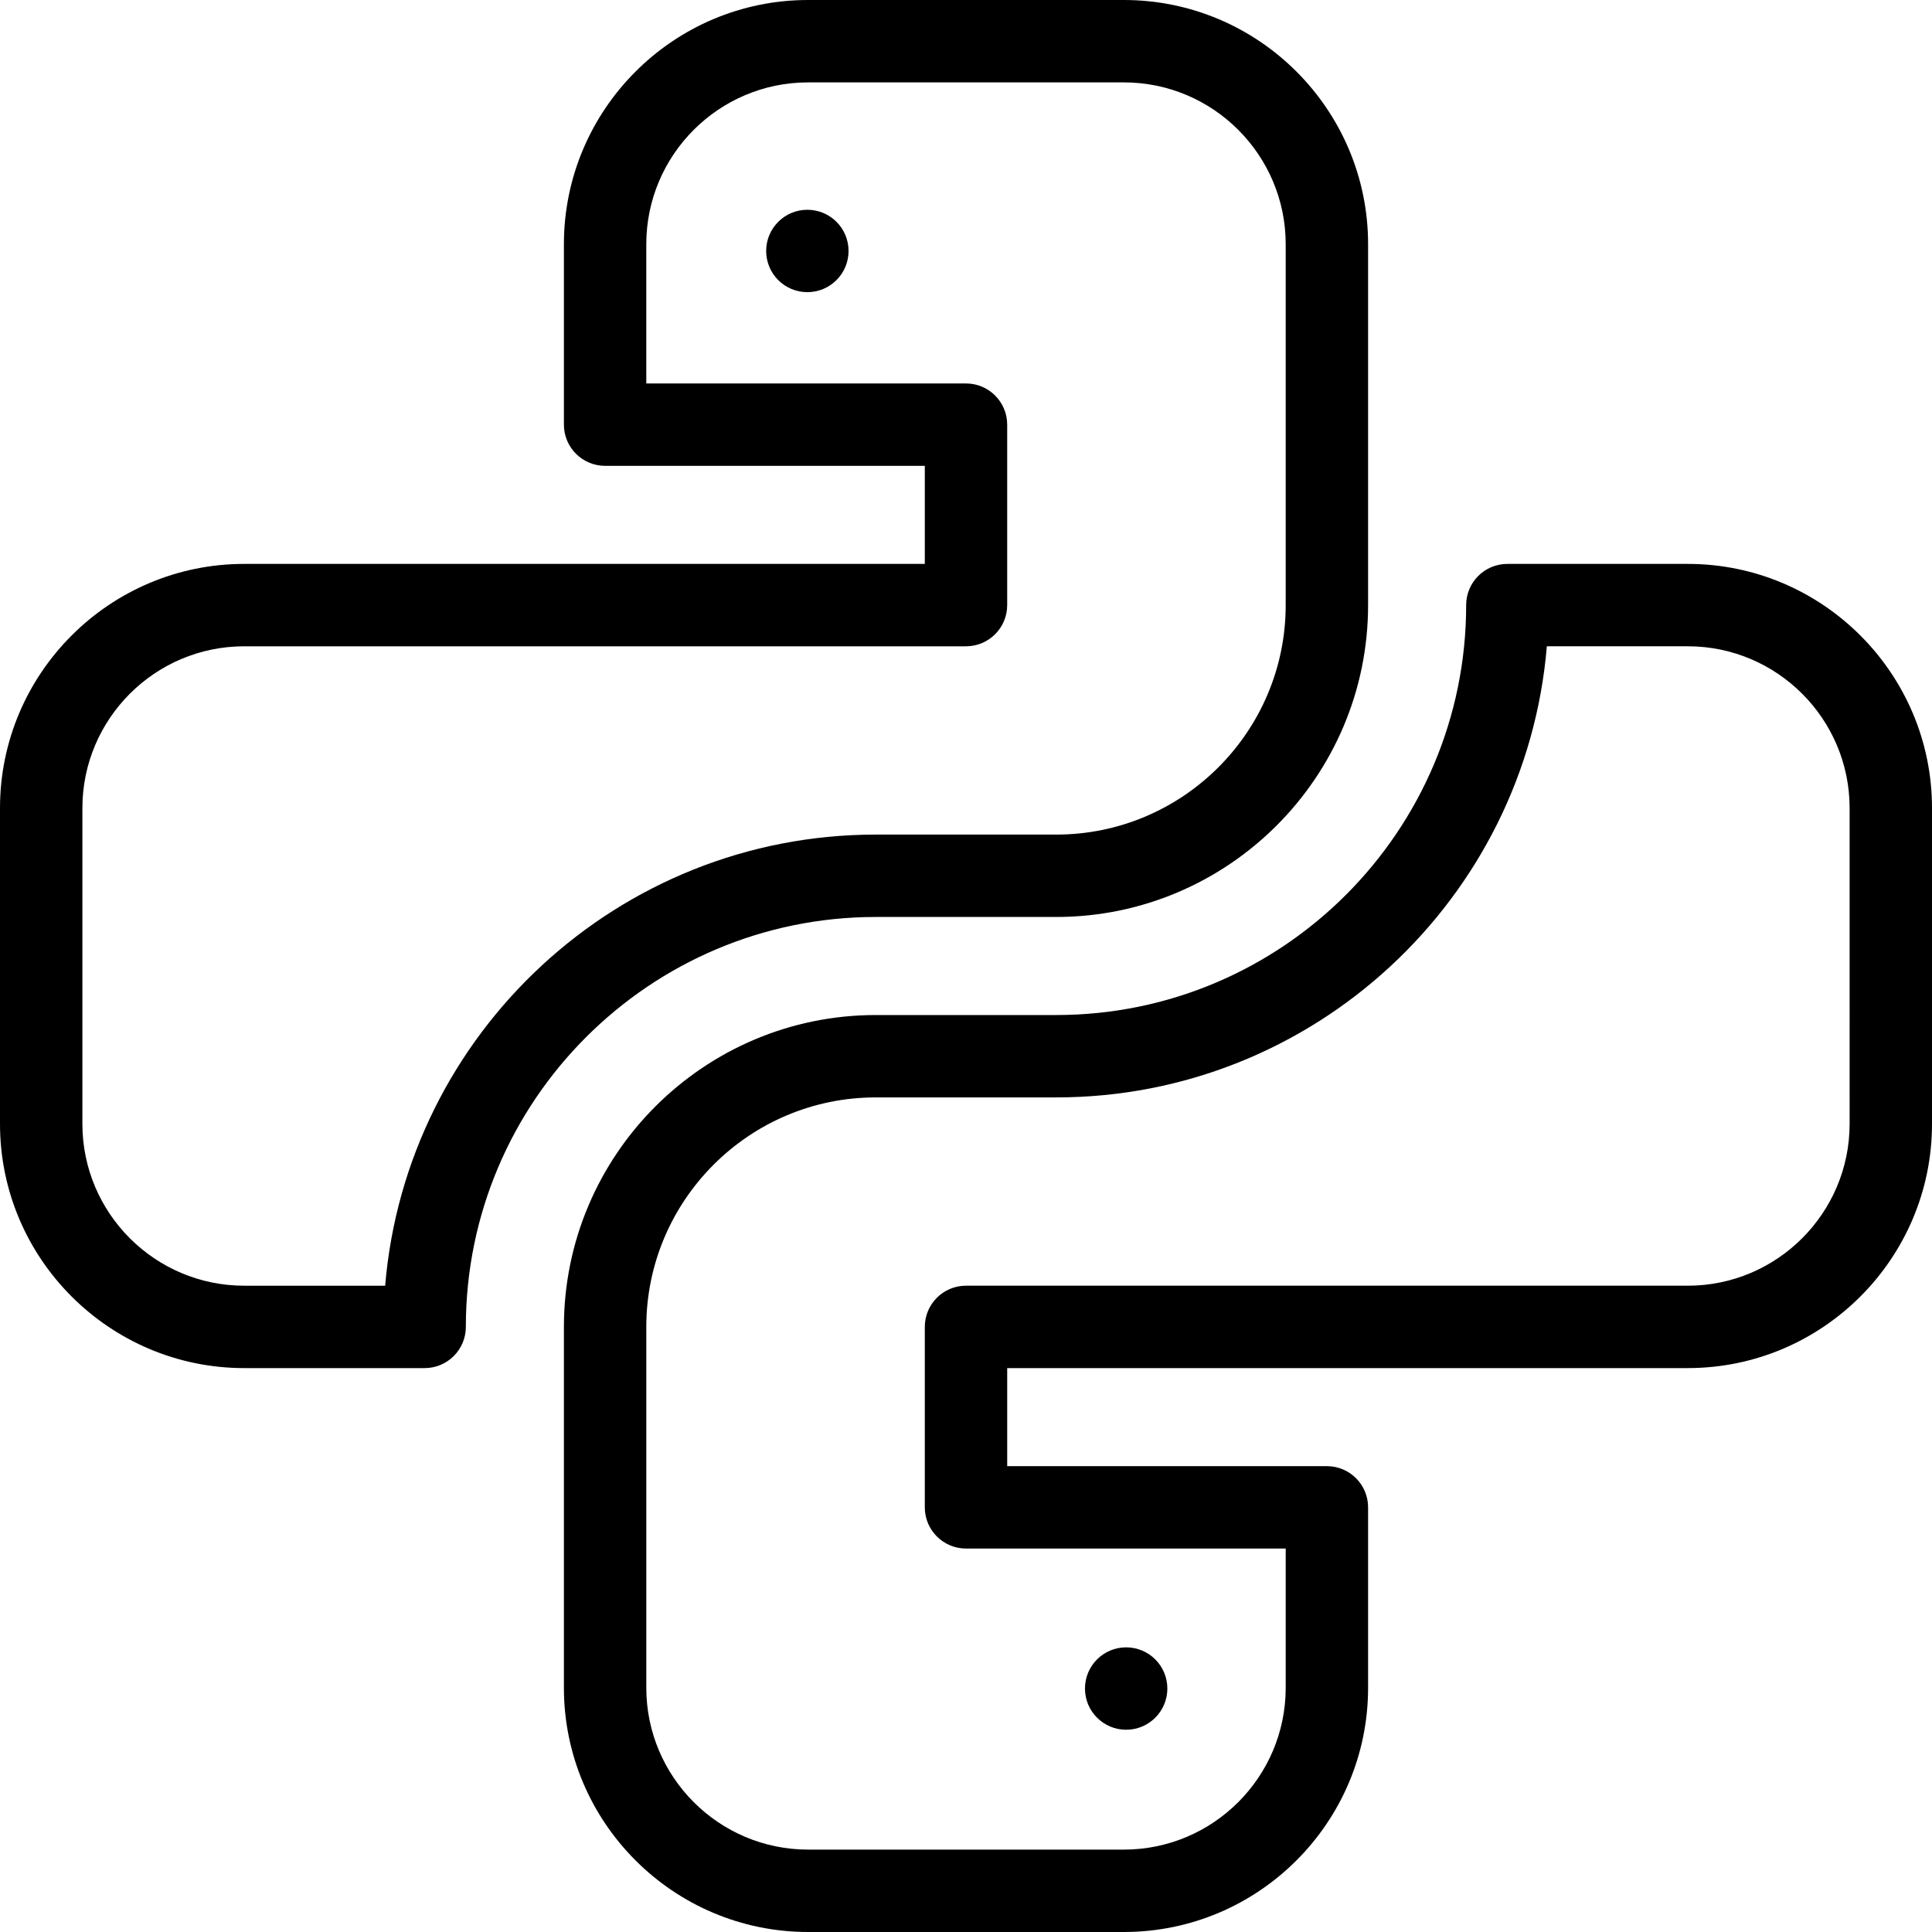
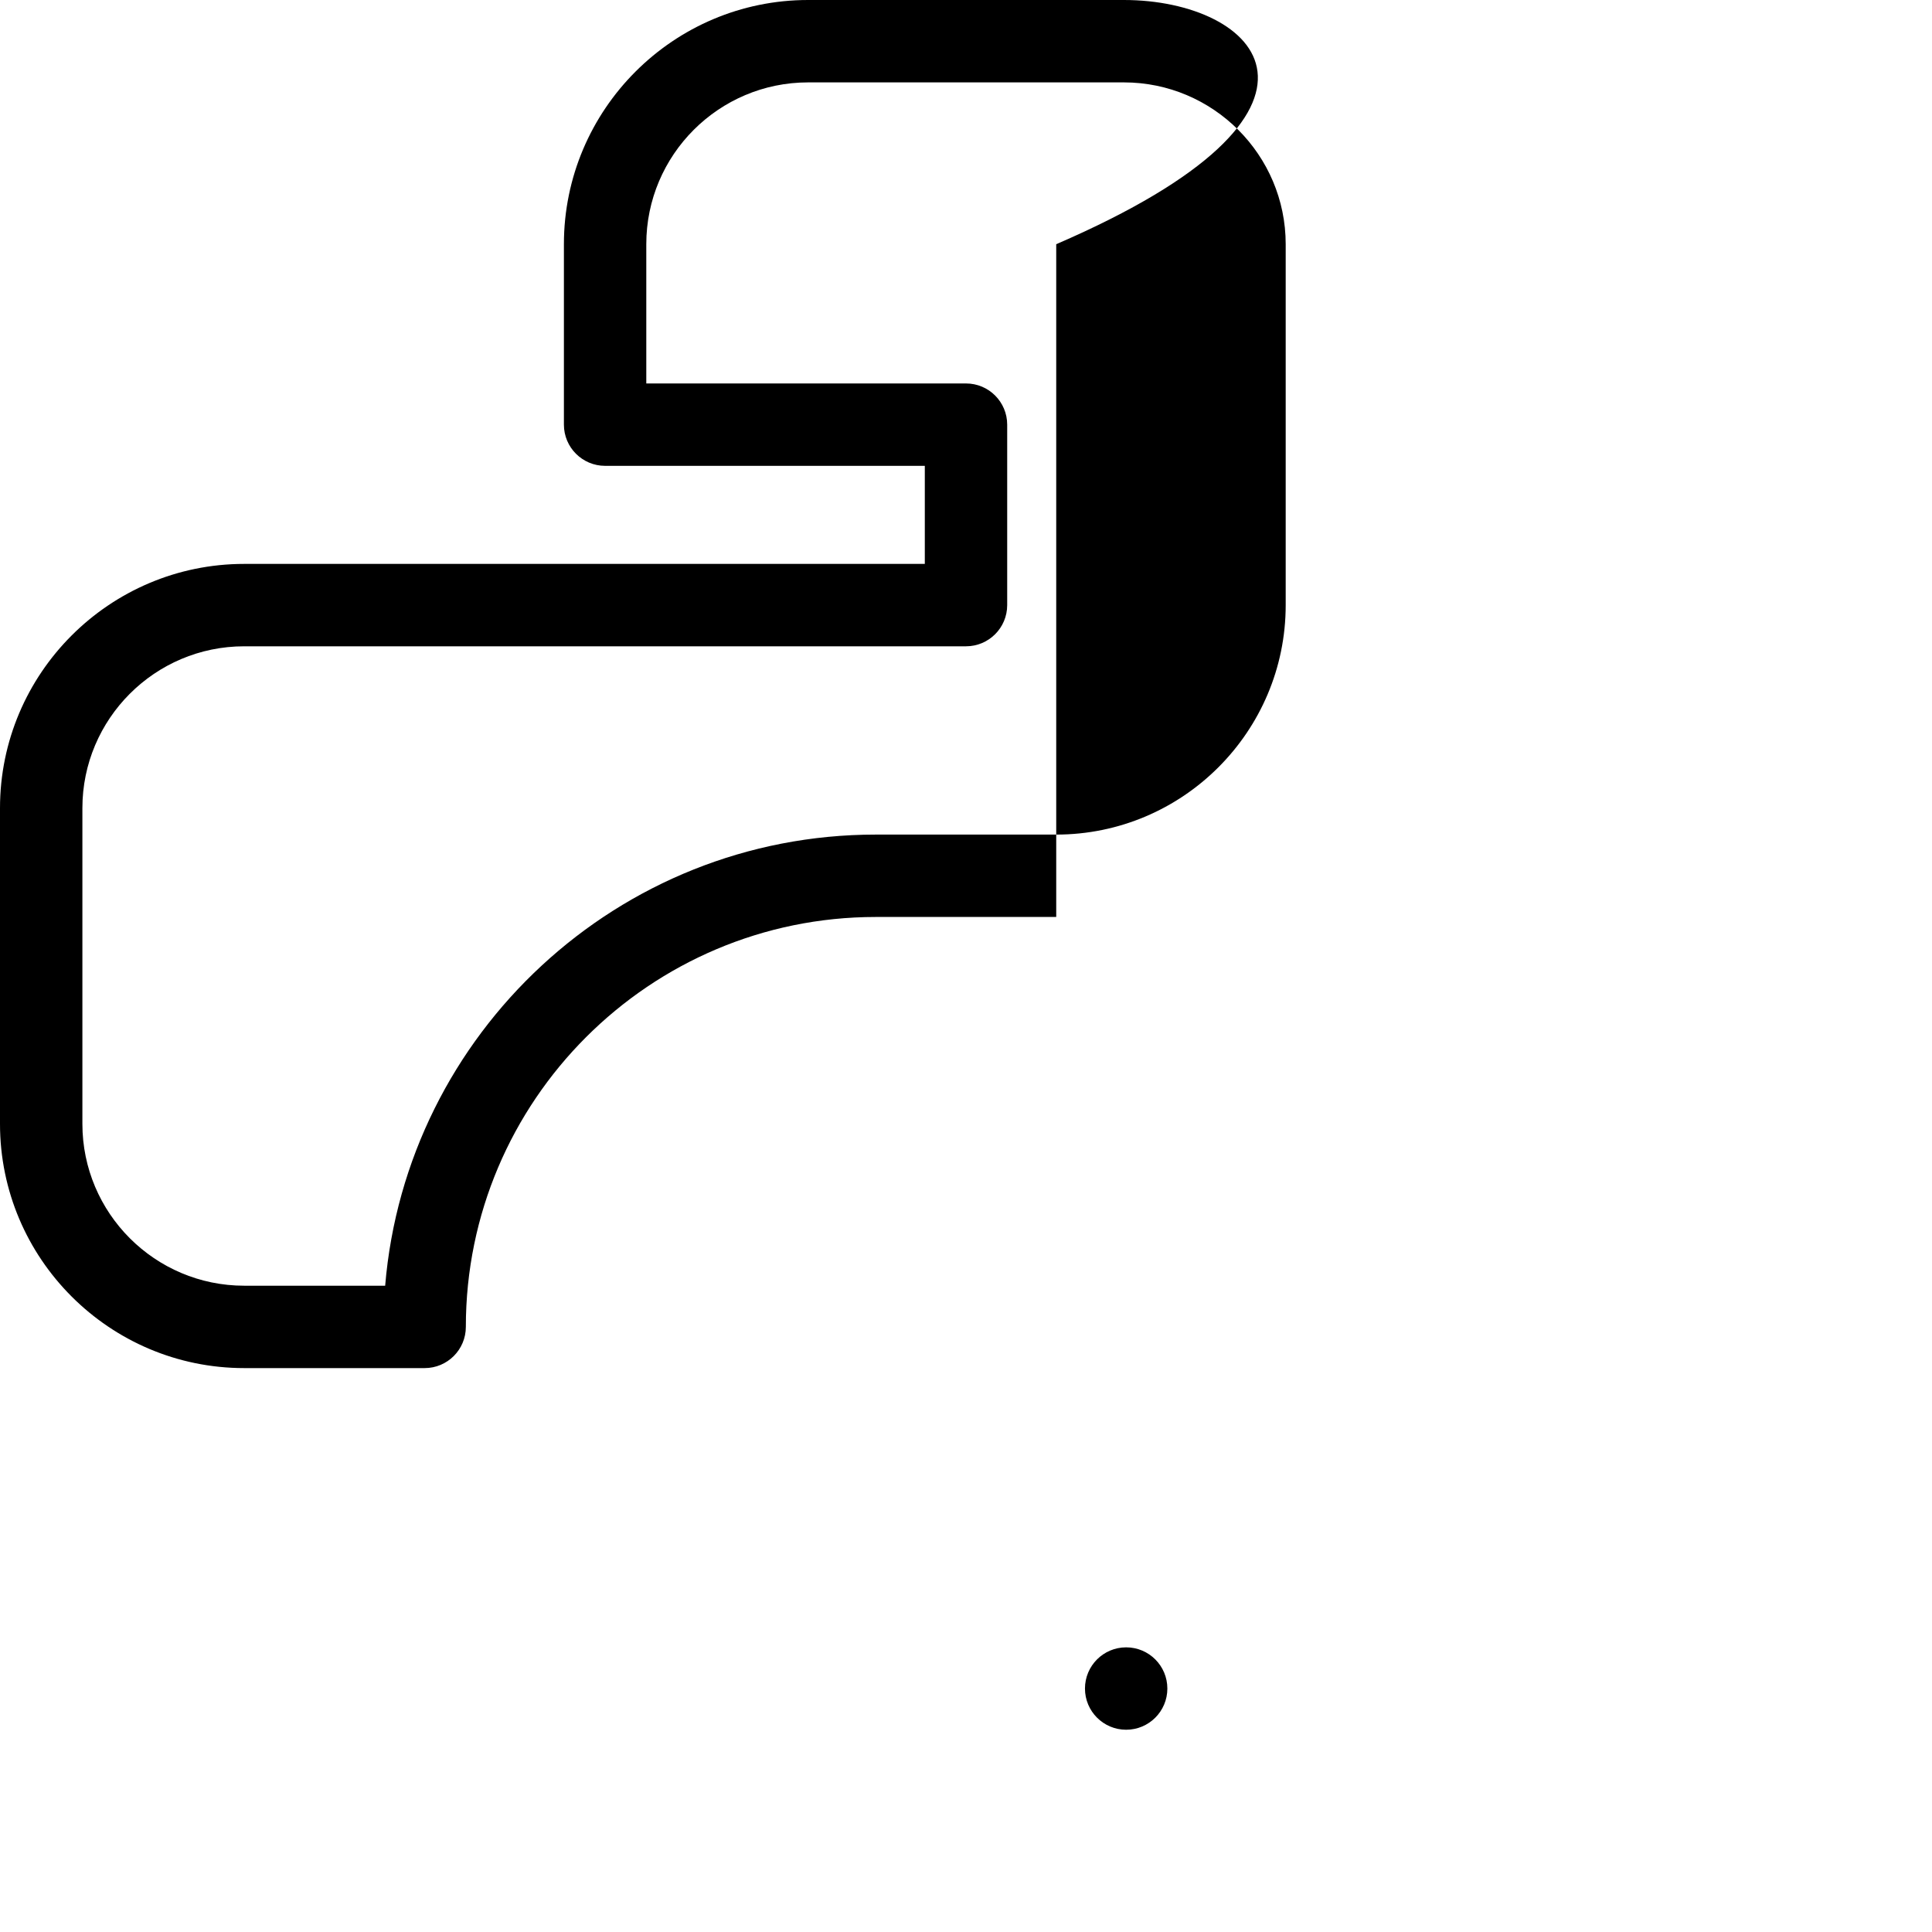
<svg xmlns="http://www.w3.org/2000/svg" fill="#000000" height="800px" width="800px" version="1.1" id="Layer_1" viewBox="0 0 512 512" xml:space="preserve">
  <g>
    <g>
      <g>
-         <path d="M232.09,243.007h47.821c45.572,0,82.648-37.076,82.648-82.649V64.715C362.559,29.03,333.528,0,297.844,0h-83.686     c-35.685,0-64.716,29.031-64.716,64.715v47.821c0,6.029,4.888,10.917,10.917,10.917h84.726v25.988H64.715     C29.031,149.441,0,178.472,0,214.157v83.686c0,35.685,29.031,64.716,64.715,64.716h47.821c6.029,0,10.917-4.887,10.917-10.917     C123.453,291.741,172.188,243.007,232.09,243.007z M102.073,340.726H64.715c-23.645,0-42.881-19.237-42.881-42.883v-83.686     c0-23.646,19.237-42.882,42.881-42.882H256c6.028,0,10.917-4.887,10.917-10.917v-47.821c0-6.029-4.889-10.917-10.917-10.917     h-84.726V64.715c0-23.645,19.237-42.881,42.882-42.881h83.686c23.645,0,42.881,19.237,42.881,42.881v95.643     c0,33.533-27.281,60.816-60.815,60.816h-47.821C163.824,221.173,107.636,273.872,102.073,340.726z" />
-         <path d="M447.285,149.441h-47.821c-6.028,0-10.917,4.888-10.917,10.917c0,59.902-48.735,108.636-108.637,108.636h-47.821     c-45.572,0-82.649,37.076-82.649,82.649v95.642c0,35.685,29.031,64.715,64.716,64.715h83.686     c35.685,0,64.715-29.031,64.715-64.715v-47.821c0-6.029-4.889-10.917-10.917-10.917h-84.723v-25.988h180.368     c35.685,0,64.715-29.031,64.715-64.716v-83.686C512,178.472,482.969,149.441,447.285,149.441z M490.167,297.843h-0.001     c0,23.646-19.237,42.882-42.881,42.882H256c-6.029,0-10.917,4.887-10.917,10.917v47.821c0,6.029,4.887,10.917,10.917,10.917     h84.725v36.904c0,23.645-19.237,42.881-42.881,42.881h-83.686c-23.646,0-42.882-19.237-42.882-42.881v-95.643     c0-33.533,27.281-60.816,60.816-60.816h47.821c68.266,0,124.455-52.699,130.018-119.553h37.356     c23.645,0,42.881,19.237,42.881,42.882V297.843z" />
-         <circle cx="213.959" cy="66.509" r="10.917" />
+         <path d="M232.09,243.007h47.821V64.715C362.559,29.03,333.528,0,297.844,0h-83.686     c-35.685,0-64.716,29.031-64.716,64.715v47.821c0,6.029,4.888,10.917,10.917,10.917h84.726v25.988H64.715     C29.031,149.441,0,178.472,0,214.157v83.686c0,35.685,29.031,64.716,64.715,64.716h47.821c6.029,0,10.917-4.887,10.917-10.917     C123.453,291.741,172.188,243.007,232.09,243.007z M102.073,340.726H64.715c-23.645,0-42.881-19.237-42.881-42.883v-83.686     c0-23.646,19.237-42.882,42.881-42.882H256c6.028,0,10.917-4.887,10.917-10.917v-47.821c0-6.029-4.889-10.917-10.917-10.917     h-84.726V64.715c0-23.645,19.237-42.881,42.882-42.881h83.686c23.645,0,42.881,19.237,42.881,42.881v95.643     c0,33.533-27.281,60.816-60.815,60.816h-47.821C163.824,221.173,107.636,273.872,102.073,340.726z" />
        <circle cx="298.445" cy="447.481" r="10.917" />
      </g>
    </g>
  </g>
</svg>